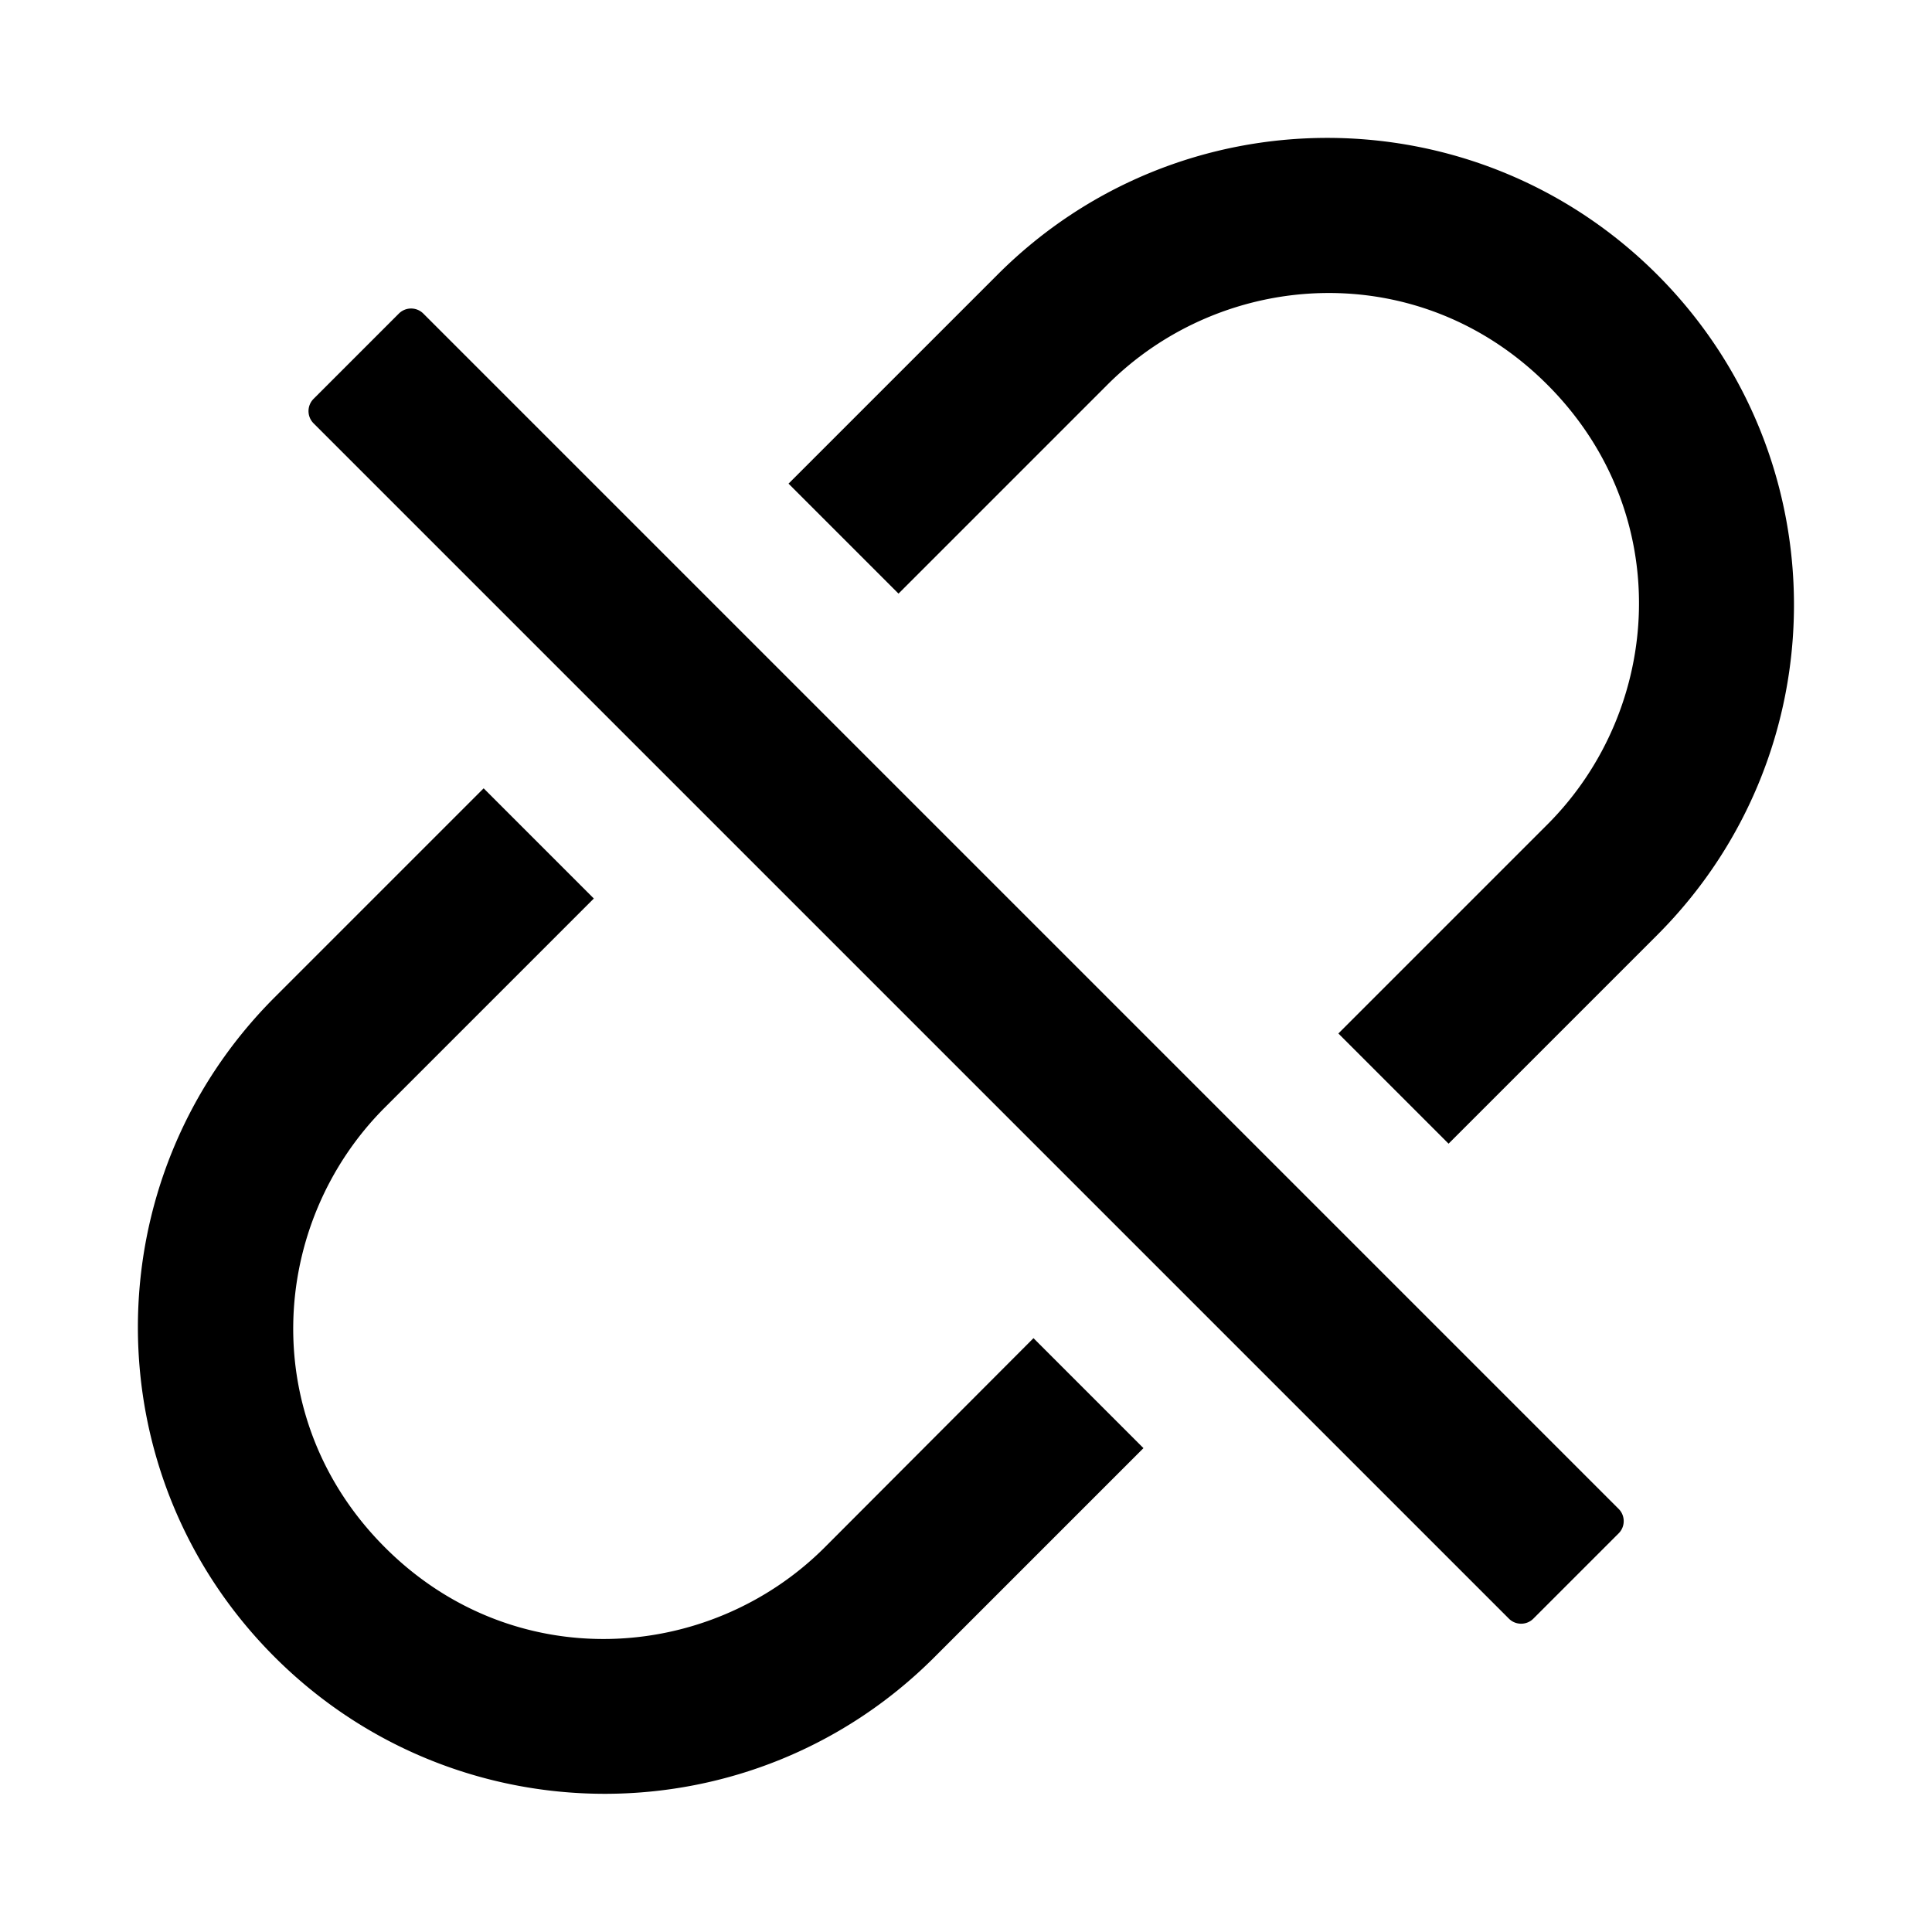
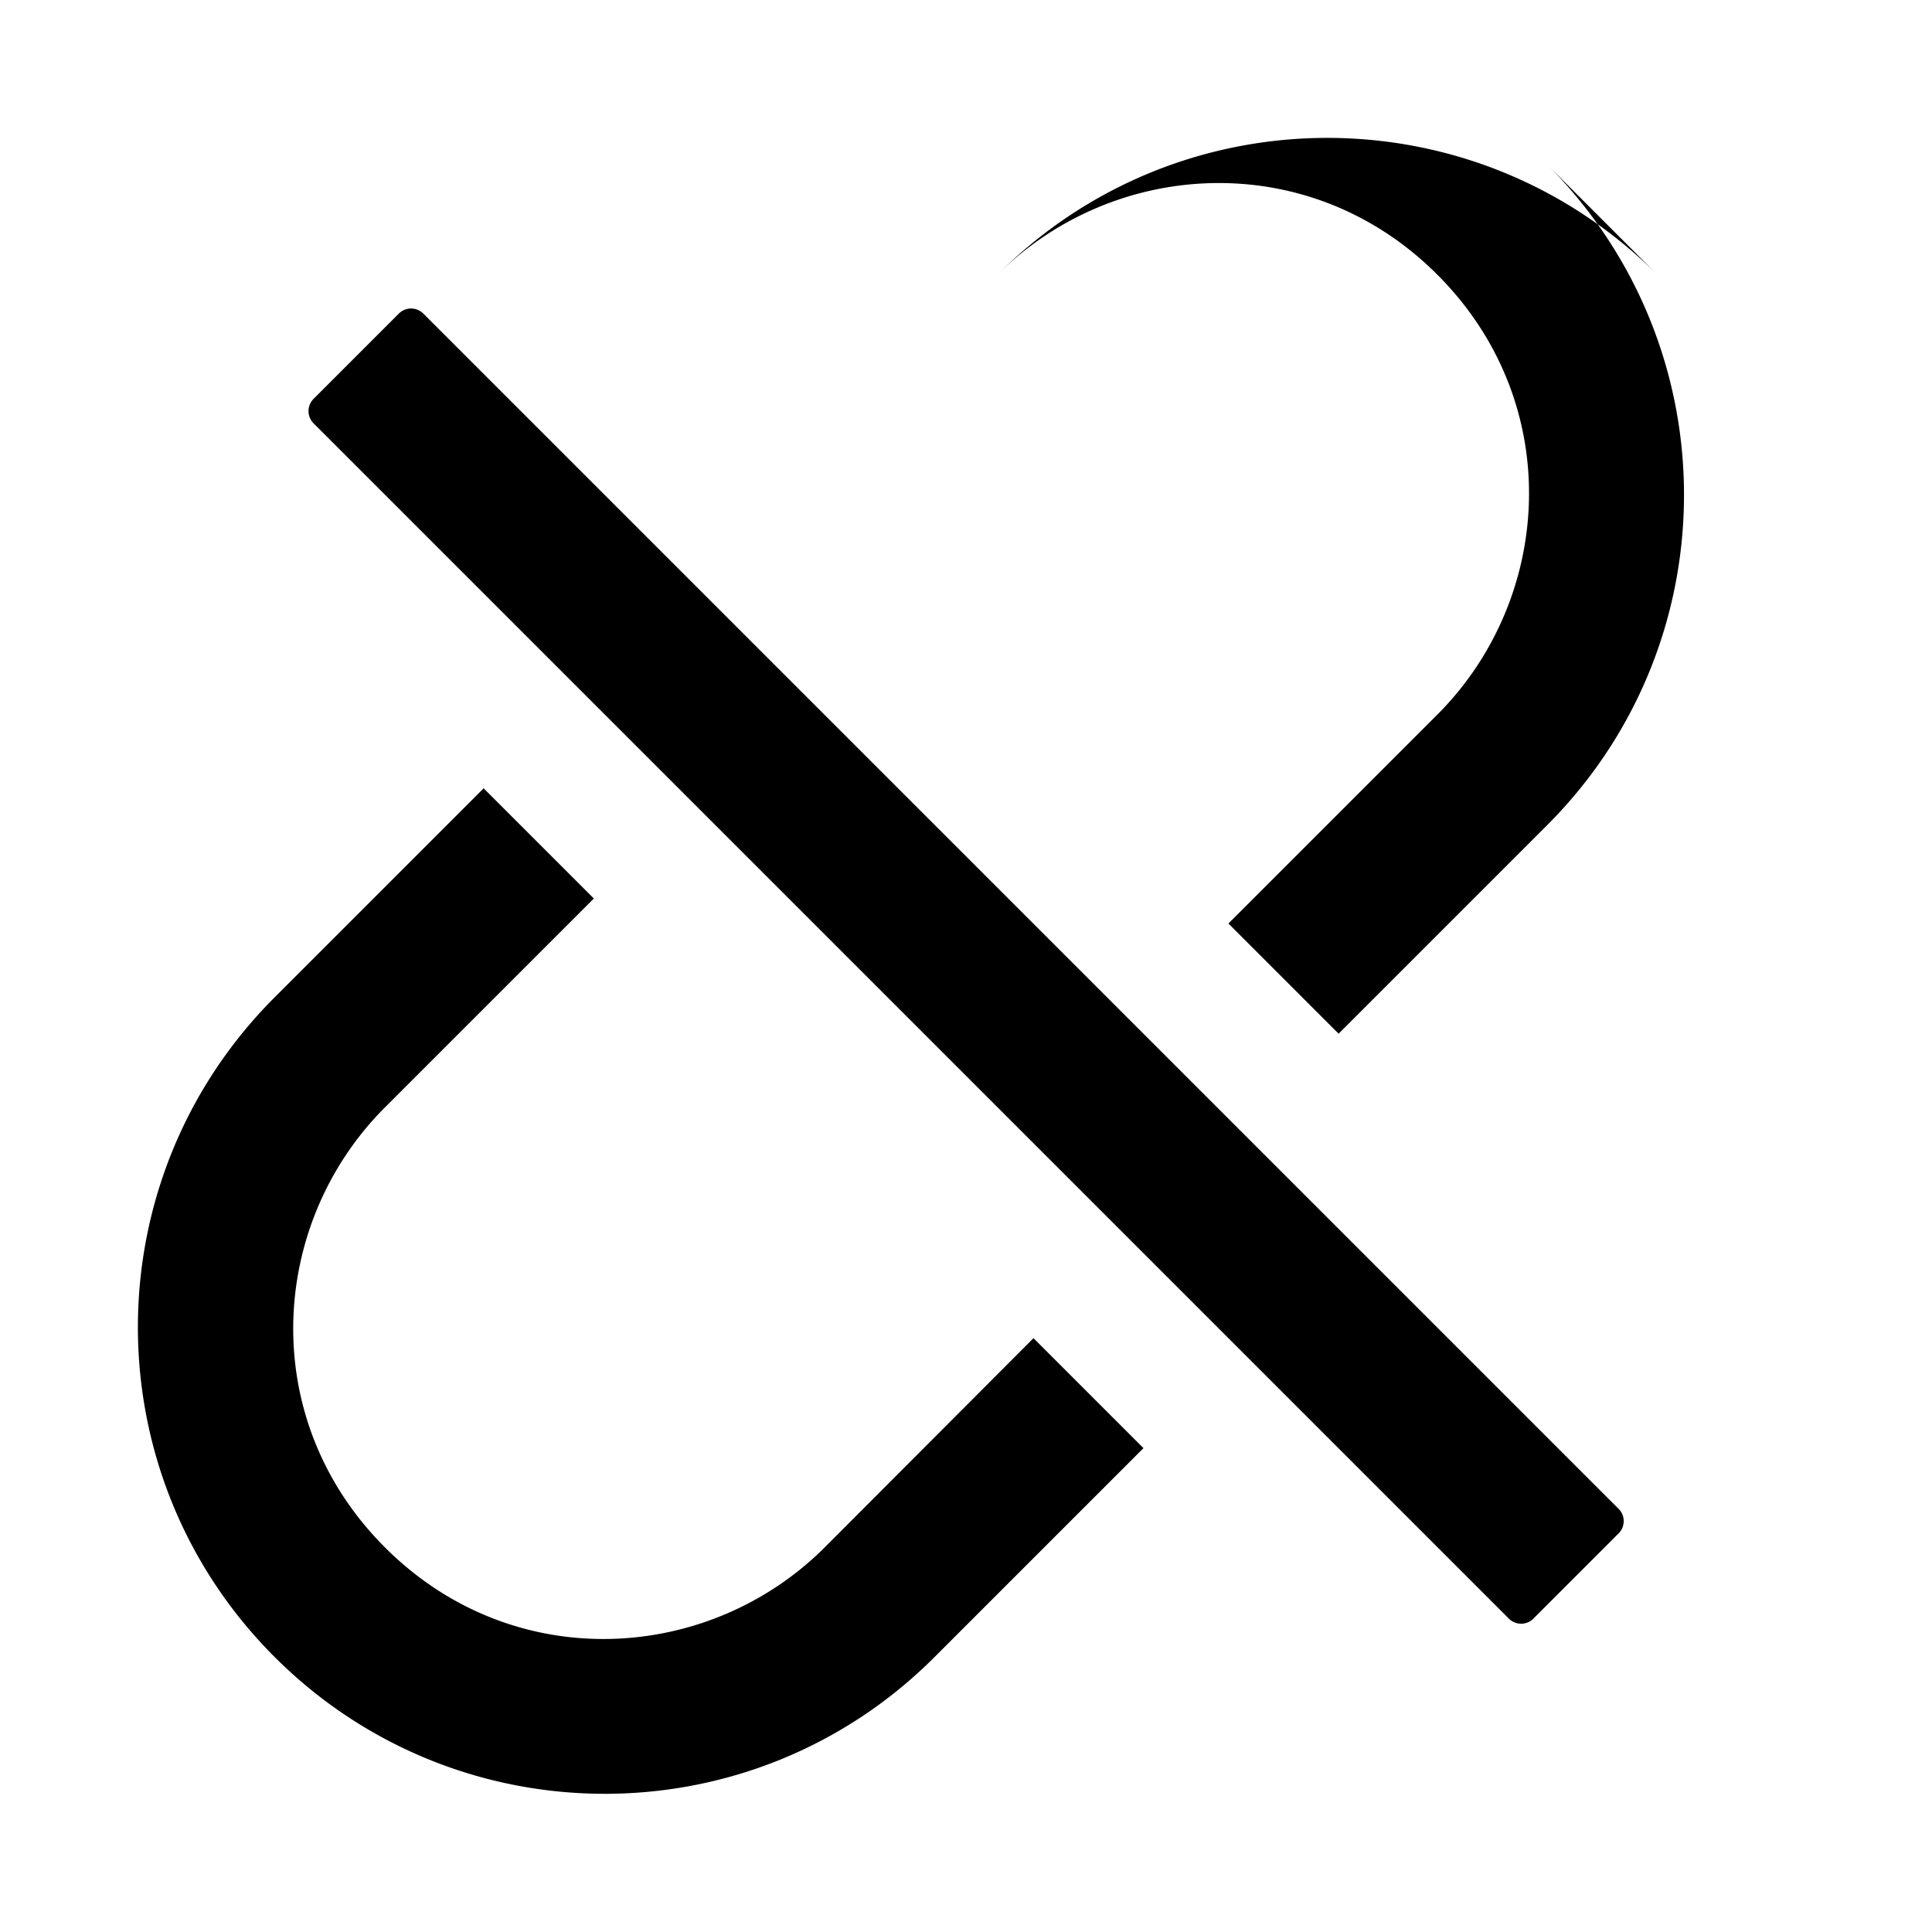
<svg viewBox="64 64 896 896">
-   <path d="M832.6 191.4c-84.6-84.6-221.5-84.6-306 0l-96.9 96.9 51 51 96.9-96.9c53.8-53.8 144.6-59.5 204 0 59.5 59.5 53.8 150.2 0 204l-96.9 96.9 51.1 51.1 96.9-96.9c84.4-84.6 84.4-221.5-.1-306.1zM446.5 781.6c-53.8 53.8-144.6 59.5-204 0-59.5-59.5-53.8-150.2 0-204l96.9-96.9-51.1-51.1-96.9 96.9c-84.6 84.6-84.6 221.5 0 306s221.5 84.6 306 0l96.9-96.9-51-51-96.8 97zM260.3 209.4a8.03 8.03 0 00-11.3 0L209.4 249a8.03 8.03 0 000 11.3l554.4 554.4c3.1 3.1 8.2 3.1 11.3 0l39.6-39.6c3.1-3.1 3.1-8.2 0-11.3L260.3 209.4z" />
+   <path d="M832.6 191.4c-84.6-84.6-221.5-84.6-306 0c53.8-53.8 144.6-59.5 204 0 59.5 59.5 53.8 150.2 0 204l-96.9 96.9 51.1 51.1 96.9-96.9c84.4-84.6 84.4-221.5-.1-306.1zM446.5 781.6c-53.8 53.8-144.6 59.5-204 0-59.5-59.5-53.8-150.2 0-204l96.9-96.9-51.1-51.1-96.9 96.9c-84.6 84.6-84.6 221.5 0 306s221.5 84.6 306 0l96.9-96.9-51-51-96.8 97zM260.3 209.4a8.03 8.03 0 00-11.3 0L209.4 249a8.03 8.03 0 000 11.3l554.4 554.4c3.1 3.1 8.2 3.1 11.3 0l39.6-39.6c3.1-3.1 3.1-8.2 0-11.3L260.3 209.4z" />
</svg>